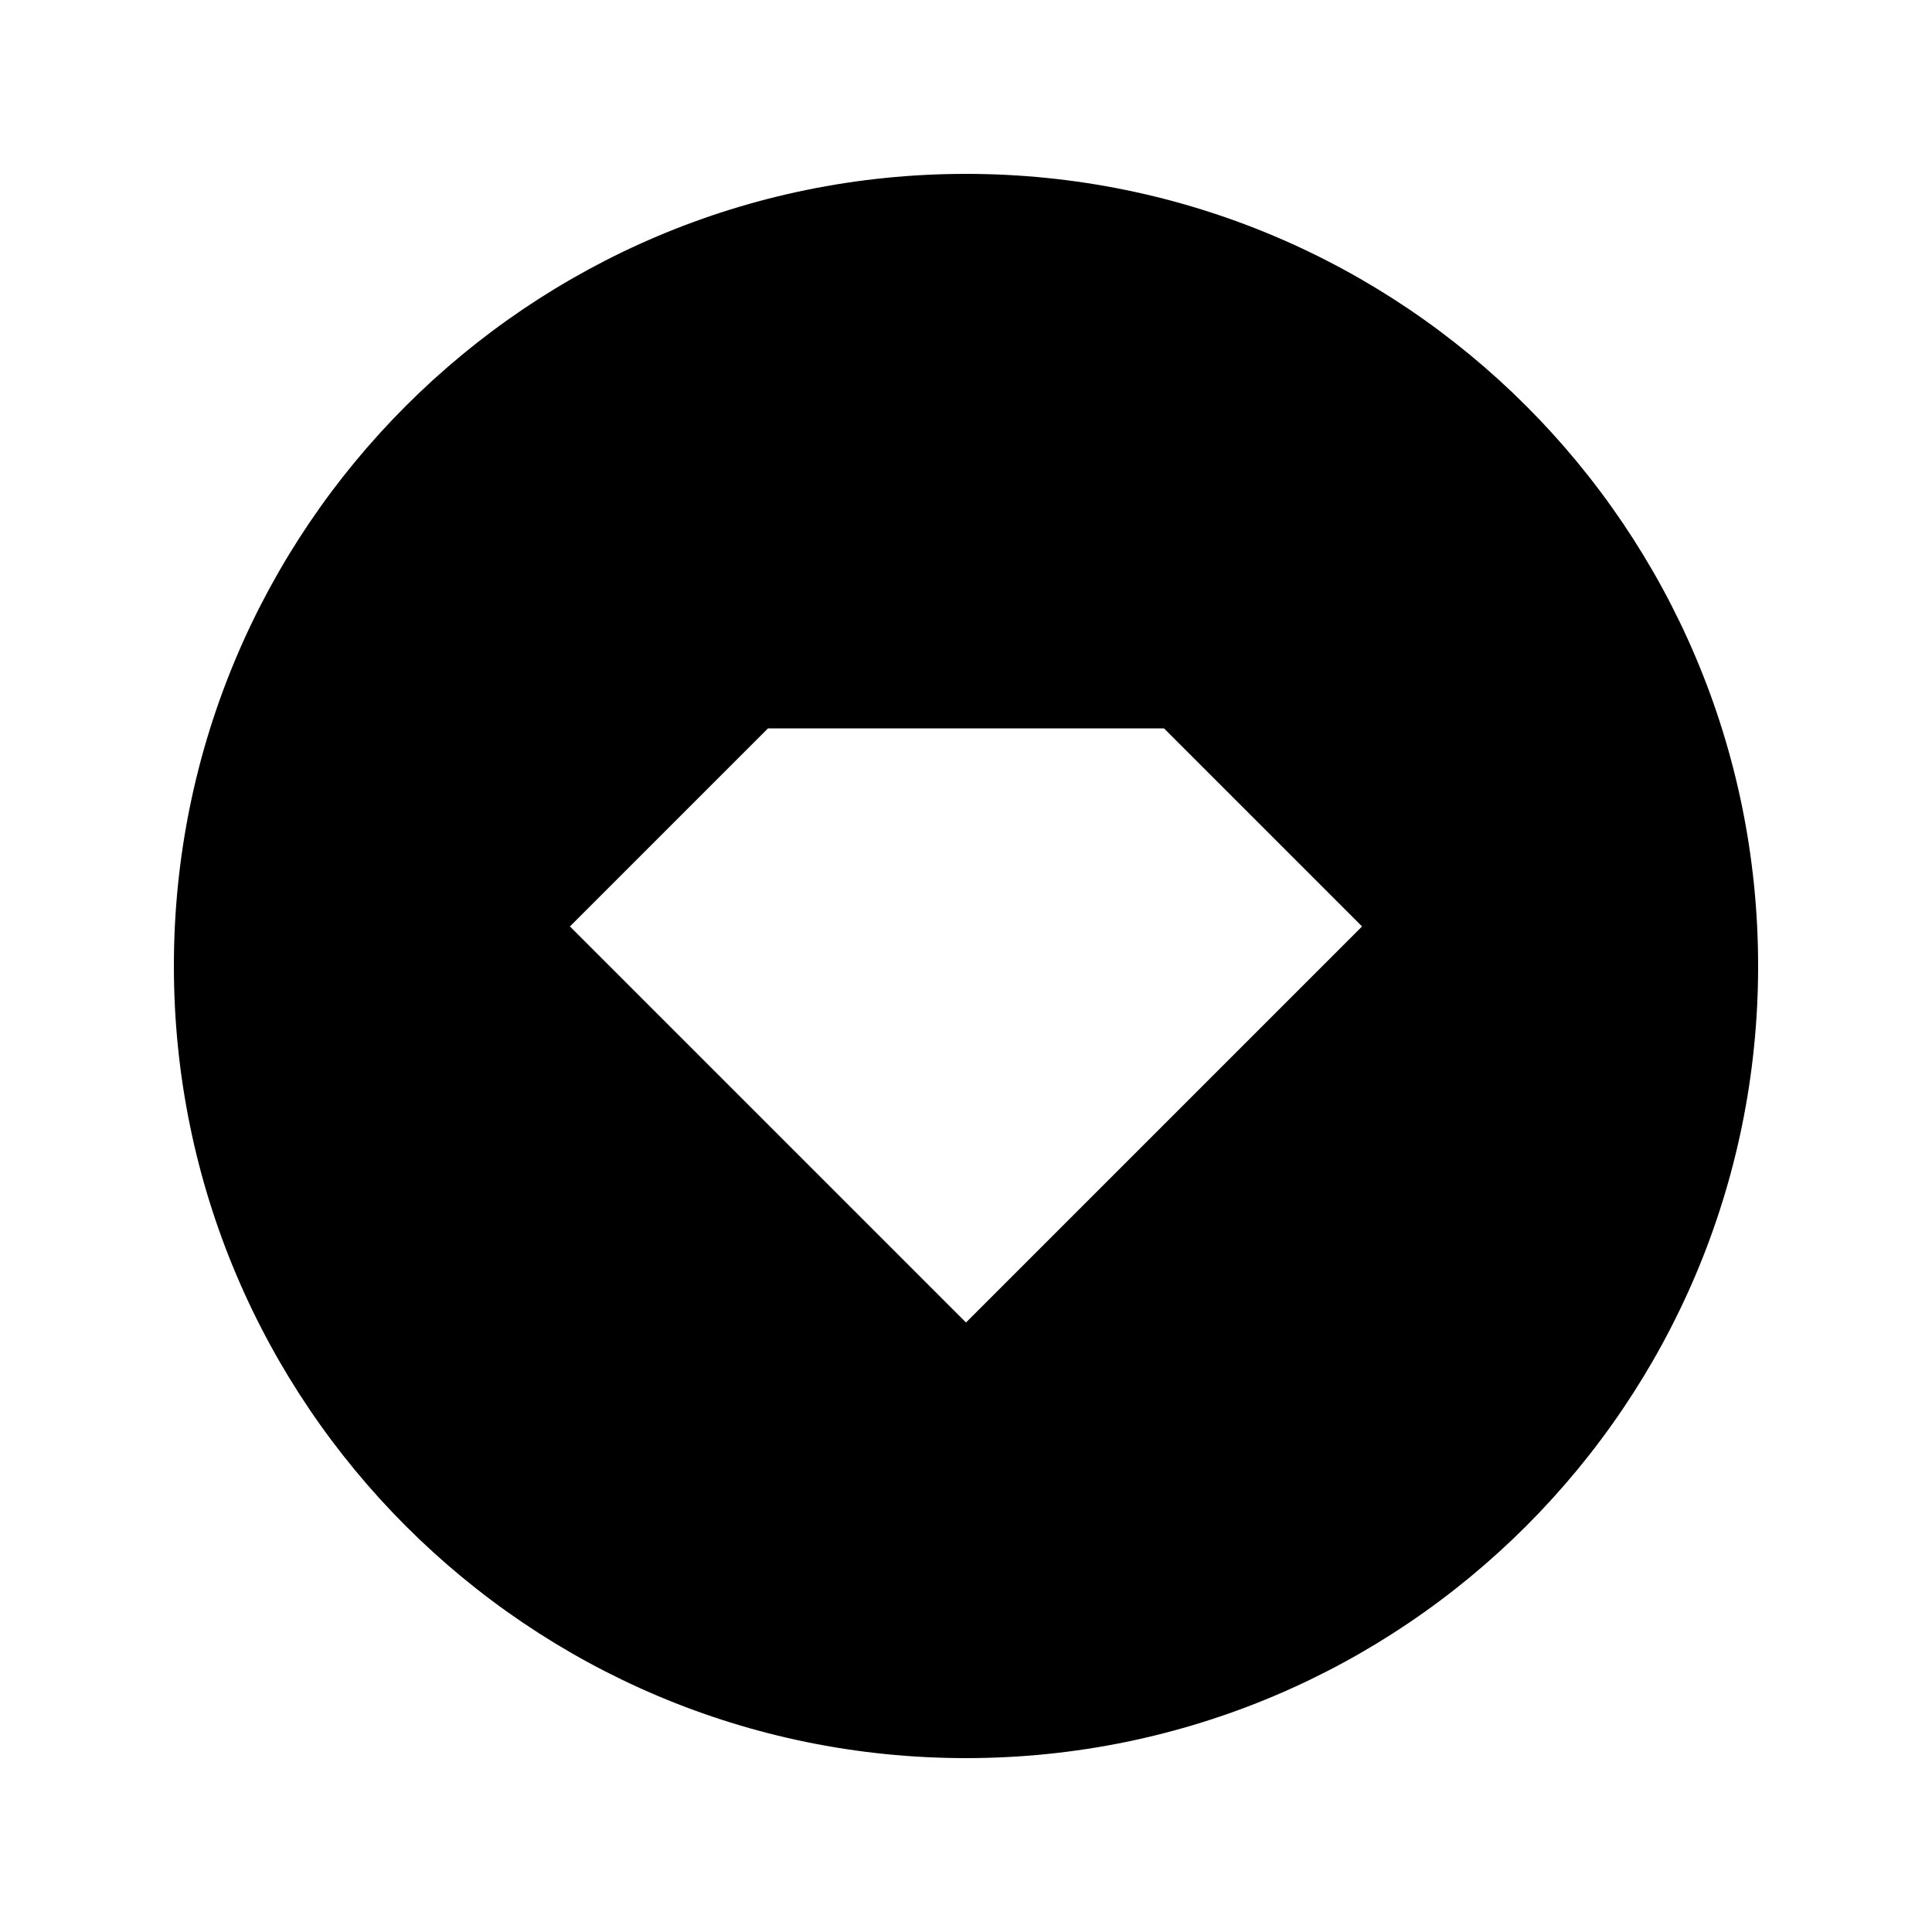
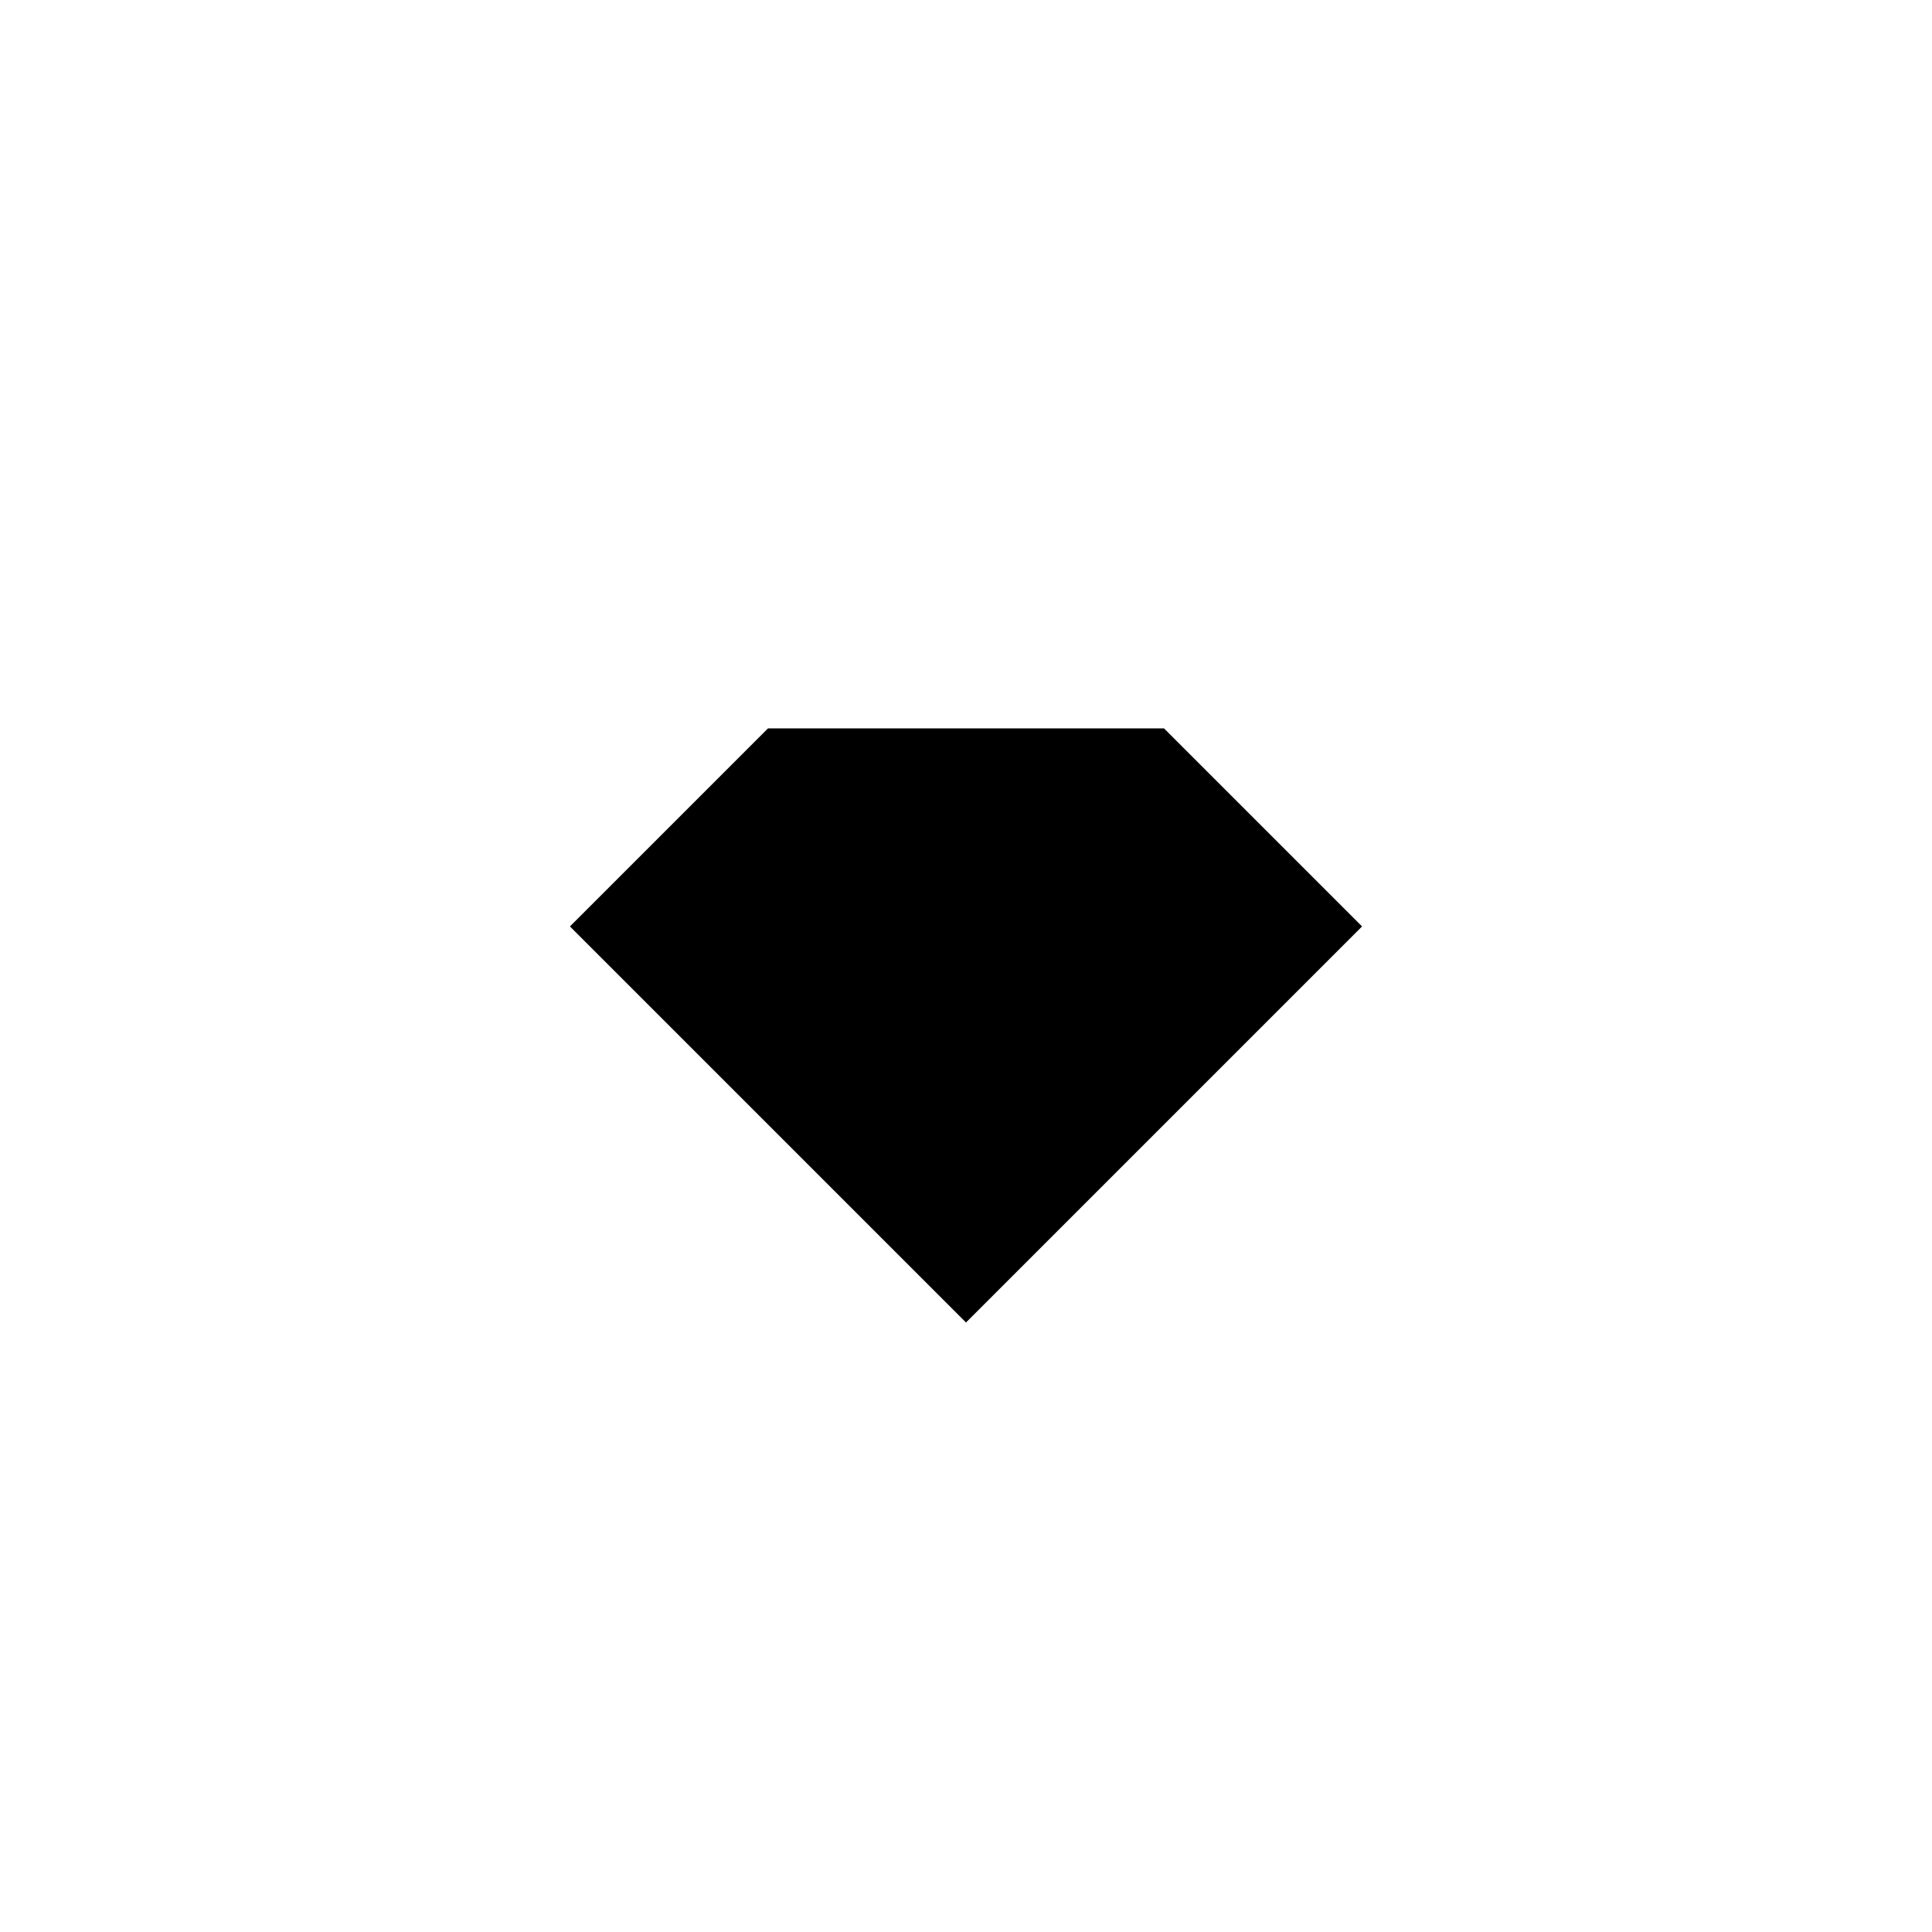
<svg xmlns="http://www.w3.org/2000/svg" fill="#000000" width="800px" height="800px" version="1.1" viewBox="144 144 512 512">
-   <path d="m400 609.92c-115.94 0-209.92-93.98-209.92-209.92 0-115.94 93.98-209.92 209.92-209.92 115.94 0 209.92 93.98 209.92 209.92 0 115.94-93.98 209.92-209.92 209.92zm-52.48-272.89-52.48 52.48 104.96 104.96 104.96-104.96-52.48-52.48z" />
+   <path d="m400 609.92zm-52.48-272.89-52.48 52.48 104.96 104.96 104.96-104.96-52.48-52.48z" />
</svg>